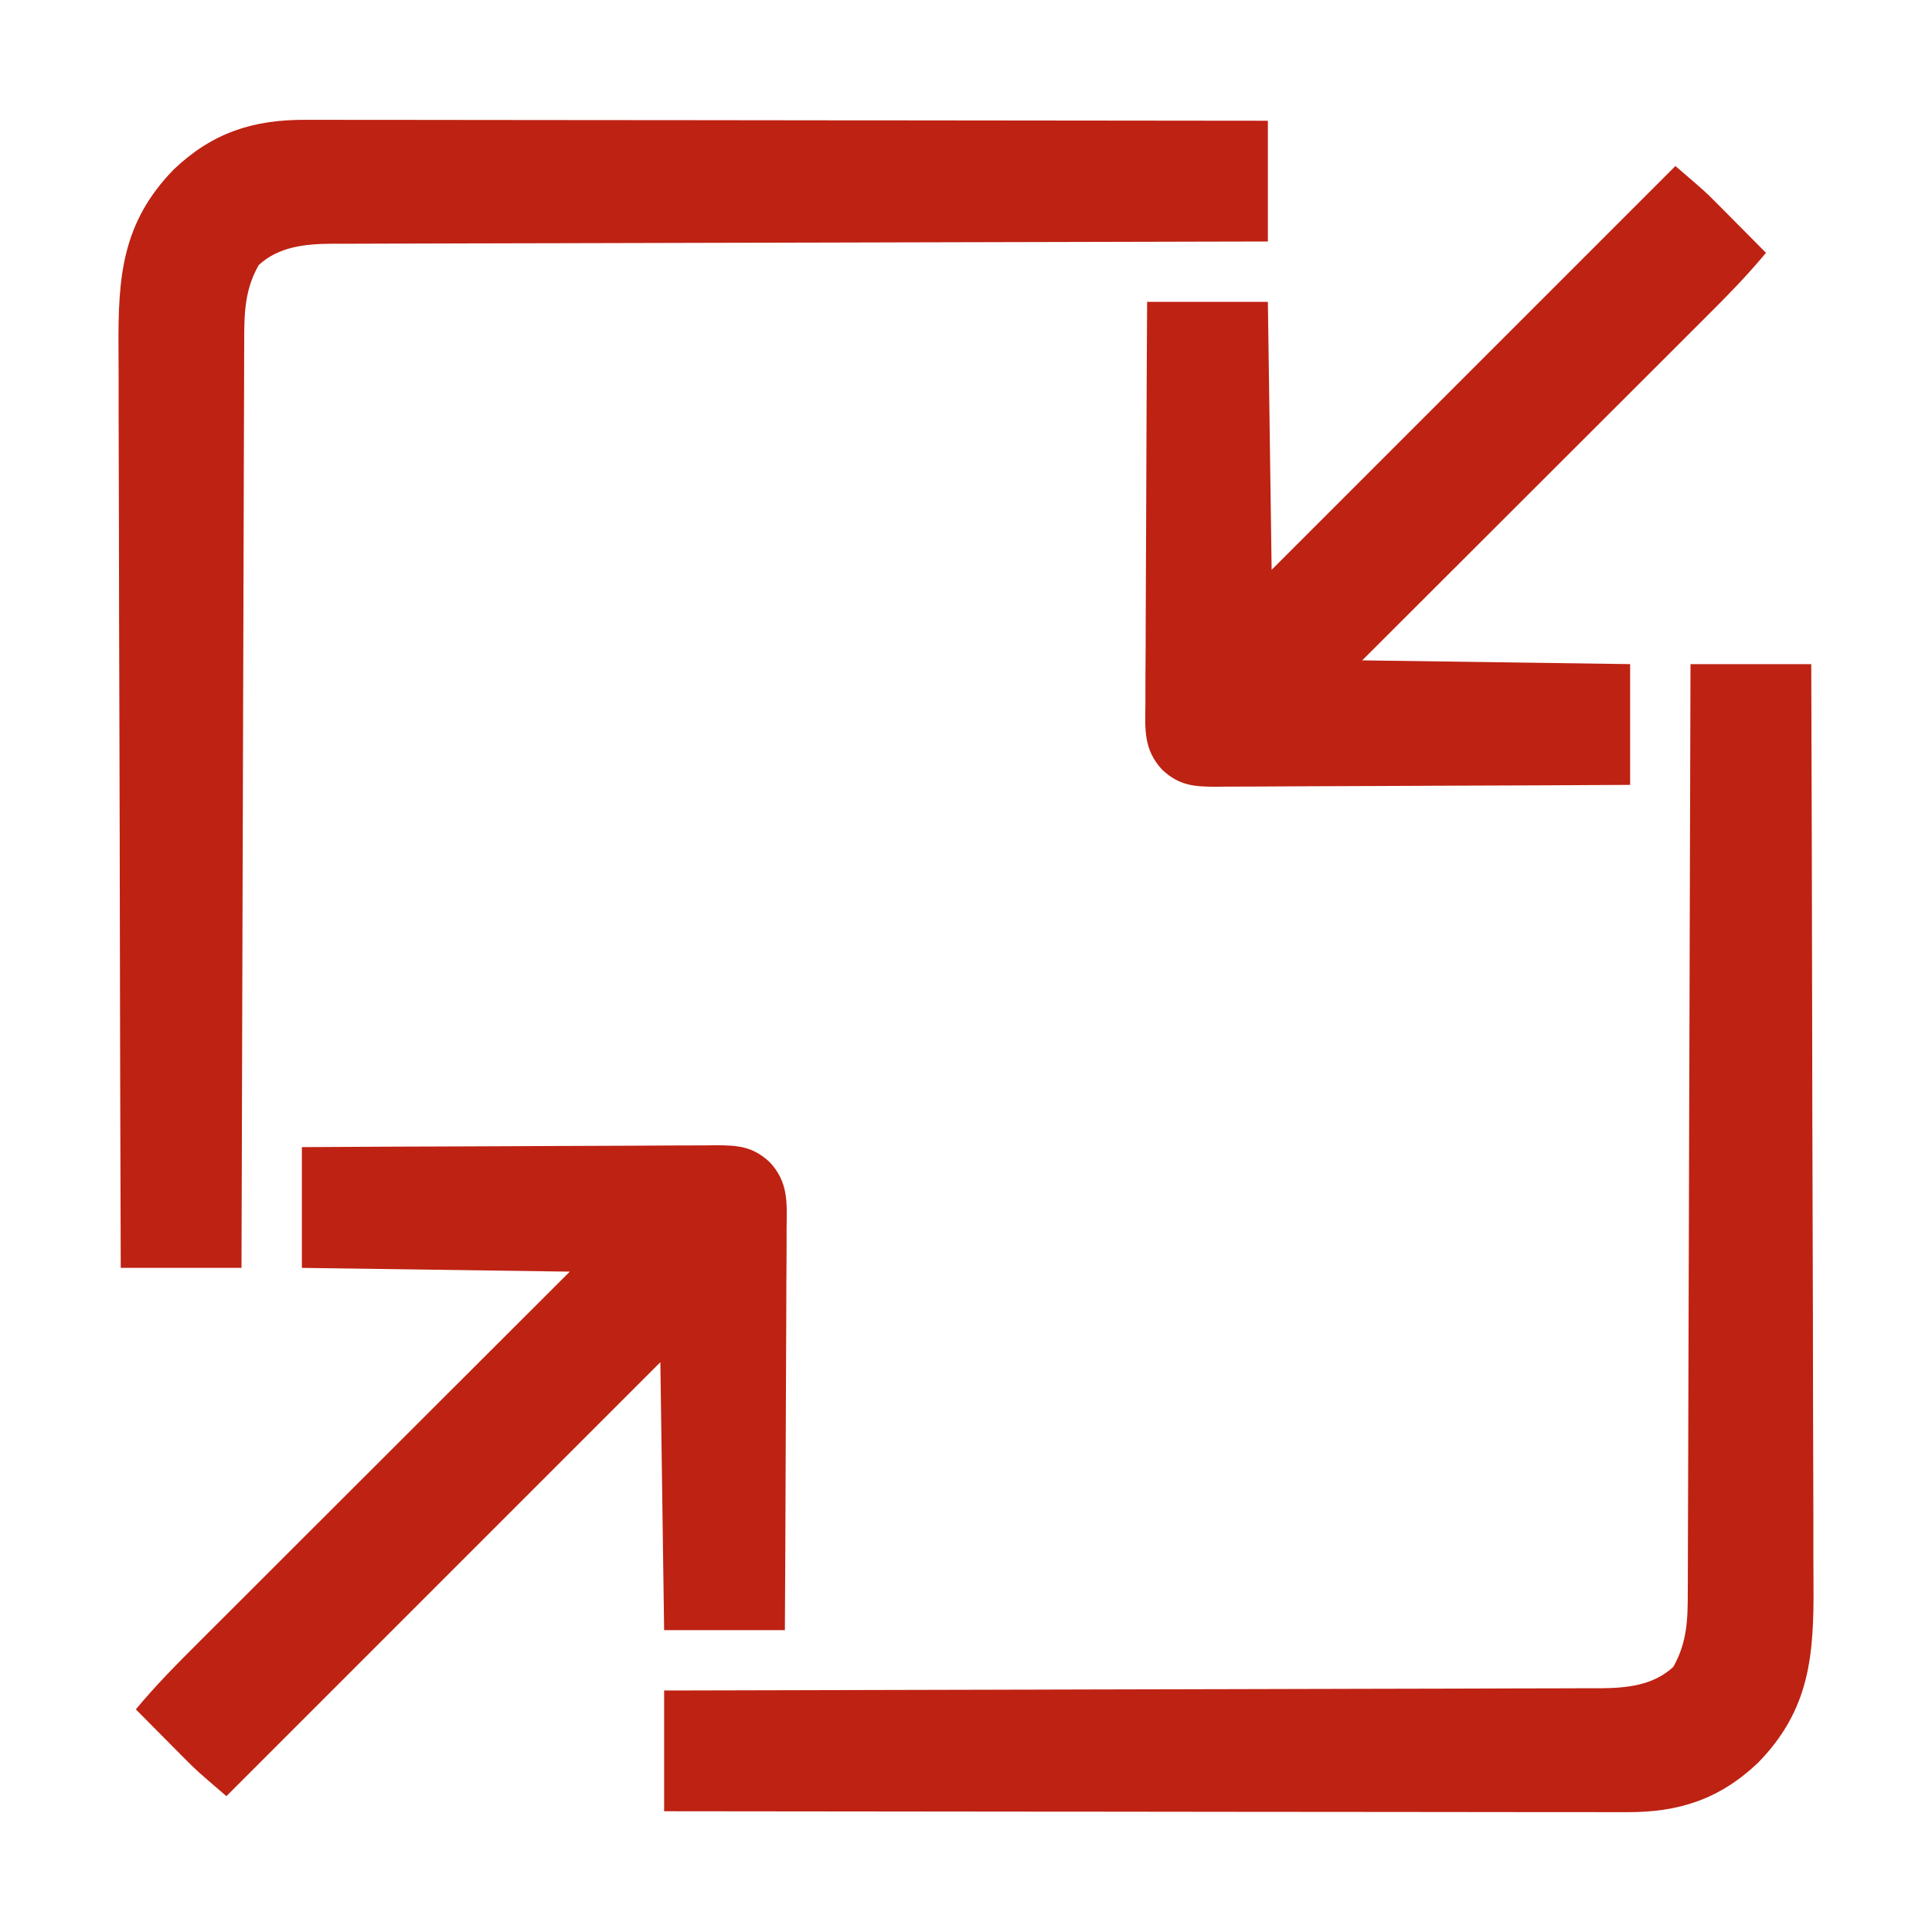
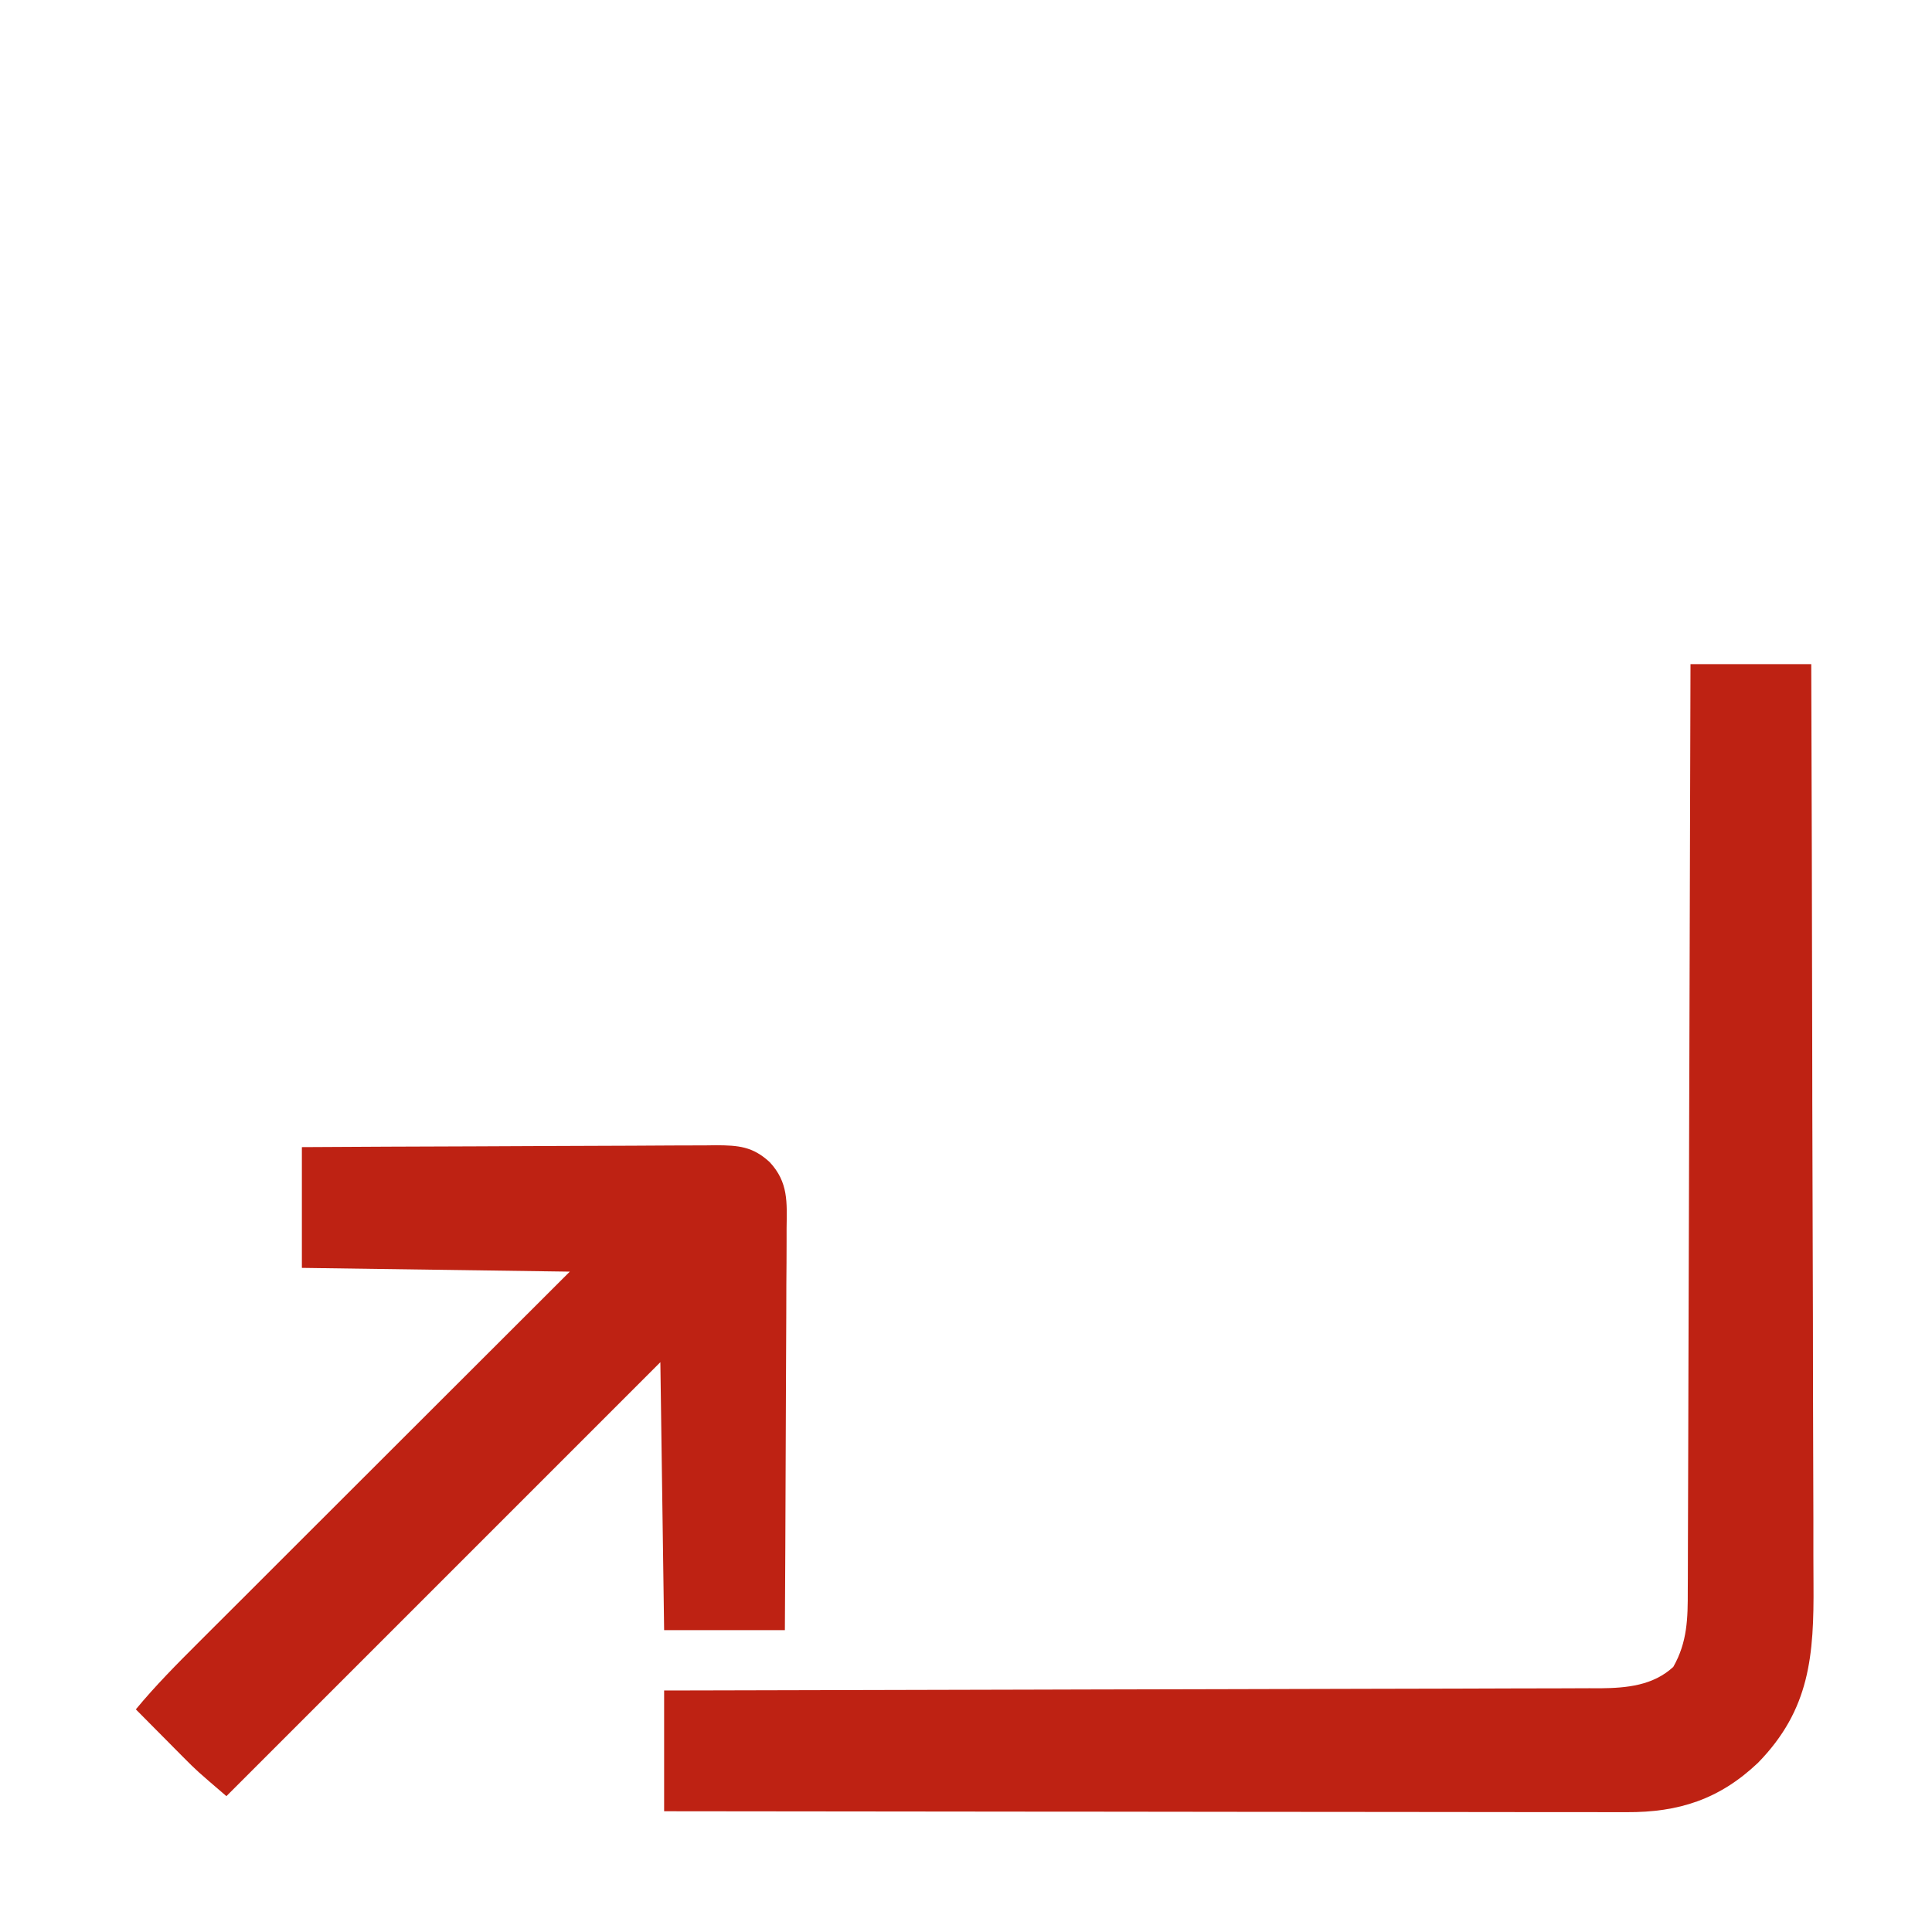
<svg xmlns="http://www.w3.org/2000/svg" width="80" height="80" viewBox="0 0 80 80" fill="none">
  <path d="M70 27.5C71.65 27.5 73.3 27.5 75 27.5C75.018 32.758 75.032 38.015 75.04 43.273C75.041 43.894 75.042 44.516 75.043 45.137C75.043 45.261 75.043 45.385 75.043 45.512C75.047 47.512 75.053 49.512 75.06 51.513C75.068 53.567 75.072 55.621 75.073 57.675C75.075 58.941 75.078 60.208 75.084 61.474C75.089 62.447 75.089 63.42 75.088 64.393C75.089 64.79 75.09 65.188 75.093 65.586C75.114 68.539 74.952 70.785 72.797 72.992C71.201 74.507 69.51 75.05 67.353 75.038C67.097 75.038 67.097 75.038 66.836 75.038C66.265 75.039 65.694 75.037 65.123 75.035C64.713 75.035 64.304 75.035 63.894 75.036C63.013 75.036 62.131 75.035 61.25 75.033C59.975 75.031 58.701 75.03 57.426 75.029C55.358 75.029 53.291 75.026 51.223 75.024C49.214 75.021 47.206 75.019 45.197 75.017C45.011 75.017 45.011 75.017 44.822 75.017C44.201 75.016 43.579 75.016 42.958 75.016C37.805 75.013 32.653 75.007 27.5 75C27.5 73.35 27.5 71.7 27.5 70C28.247 69.999 28.247 69.999 29.009 69.997C33.578 69.989 38.147 69.978 42.715 69.964C43.315 69.963 43.914 69.961 44.513 69.959C44.632 69.959 44.751 69.958 44.874 69.958C46.804 69.952 48.734 69.948 50.664 69.945C52.645 69.942 54.626 69.937 56.606 69.93C57.828 69.926 59.05 69.923 60.272 69.922C61.21 69.921 62.147 69.918 63.085 69.913C63.469 69.912 63.853 69.911 64.237 69.912C64.762 69.912 65.287 69.909 65.812 69.906C65.964 69.907 66.115 69.908 66.272 69.908C67.367 69.897 68.454 69.792 69.287 69.023C69.873 67.993 69.89 67.008 69.887 65.85C69.889 65.603 69.889 65.603 69.89 65.352C69.893 64.803 69.893 64.253 69.894 63.704C69.895 63.31 69.897 62.916 69.898 62.521C69.902 61.673 69.904 60.825 69.906 59.977C69.908 58.75 69.912 57.524 69.916 56.297C69.924 54.307 69.929 52.318 69.934 50.328C69.939 48.395 69.944 46.462 69.95 44.53C69.951 44.411 69.951 44.291 69.952 44.169C69.954 43.571 69.956 42.973 69.957 42.375C69.974 37.416 69.987 32.458 70 27.5Z" fill="#BE2213" />
-   <path d="M12.647 4.962C12.903 4.962 12.903 4.962 13.164 4.962C13.735 4.961 14.306 4.963 14.877 4.964C15.287 4.965 15.696 4.964 16.106 4.964C16.987 4.964 17.869 4.965 18.75 4.967C20.025 4.969 21.299 4.97 22.574 4.971C24.642 4.971 26.709 4.973 28.777 4.976C30.786 4.979 32.794 4.981 34.803 4.983C34.988 4.983 34.988 4.983 35.178 4.983C35.799 4.983 36.421 4.984 37.042 4.984C42.195 4.987 47.347 4.993 52.5 5C52.5 6.65 52.5 8.3 52.5 10C52.002 10.001 51.504 10.002 50.991 10.003C46.422 10.011 41.853 10.022 37.285 10.036C36.685 10.037 36.086 10.039 35.487 10.041C35.368 10.041 35.249 10.042 35.126 10.042C33.196 10.047 31.266 10.051 29.336 10.055C27.355 10.058 25.375 10.063 23.394 10.07C22.172 10.074 20.95 10.077 19.728 10.078C18.79 10.079 17.853 10.082 16.915 10.086C16.531 10.088 16.147 10.088 15.763 10.088C15.238 10.088 14.713 10.091 14.188 10.094C14.036 10.093 13.885 10.092 13.728 10.092C12.633 10.103 11.546 10.208 10.713 10.976C10.127 12.007 10.11 12.992 10.113 14.15C10.112 14.314 10.111 14.479 10.11 14.648C10.107 15.197 10.107 15.747 10.106 16.296C10.105 16.69 10.103 17.084 10.102 17.479C10.098 18.327 10.096 19.175 10.094 20.023C10.092 21.25 10.088 22.476 10.084 23.703C10.076 25.692 10.071 27.682 10.066 29.672C10.061 31.605 10.056 33.538 10.05 35.47C10.049 35.649 10.049 35.649 10.048 35.831C10.046 36.429 10.044 37.027 10.043 37.625C10.026 42.584 10.013 47.542 10 52.5C8.35 52.5 6.7 52.5 5 52.5C4.982 47.242 4.968 41.985 4.96 36.727C4.959 36.106 4.958 35.484 4.957 34.863C4.957 34.739 4.957 34.615 4.956 34.488C4.953 32.488 4.947 30.488 4.94 28.487C4.932 26.433 4.928 24.379 4.926 22.325C4.925 21.059 4.922 19.792 4.916 18.526C4.911 17.553 4.911 16.58 4.912 15.607C4.911 15.21 4.91 14.812 4.907 14.414C4.886 11.461 5.048 9.215 7.203 7.008C8.799 5.493 10.49 4.95 12.647 4.962Z" fill="#BE2213" />
  <path d="M12.5 47.5C14.888 47.486 17.276 47.474 19.663 47.468C20.772 47.465 21.881 47.46 22.989 47.453C24.059 47.446 25.129 47.442 26.199 47.441C26.607 47.44 27.015 47.437 27.424 47.434C27.995 47.429 28.567 47.429 29.139 47.429C29.308 47.427 29.477 47.425 29.651 47.422C30.572 47.427 31.169 47.47 31.875 48.125C32.65 48.961 32.585 49.783 32.571 50.862C32.571 51.041 32.571 51.221 32.571 51.407C32.571 52.001 32.566 52.594 32.561 53.187C32.56 53.599 32.559 54.011 32.558 54.423C32.556 55.396 32.551 56.369 32.545 57.342C32.538 58.45 32.535 59.558 32.532 60.666C32.525 62.944 32.514 65.222 32.5 67.5C30.85 67.5 29.2 67.5 27.5 67.5C27.448 63.839 27.397 60.178 27.344 56.406C21.414 62.336 15.484 68.266 9.375 74.375C8.145 73.32 8.145 73.32 7.593 72.765C7.477 72.648 7.361 72.531 7.241 72.411C7.123 72.292 7.006 72.173 6.885 72.051C6.763 71.928 6.641 71.806 6.516 71.68C6.219 71.381 5.922 71.081 5.625 70.781C6.438 69.797 7.329 68.9 8.232 68C8.4 67.832 8.568 67.664 8.736 67.496C9.189 67.043 9.643 66.59 10.097 66.138C10.572 65.663 11.046 65.189 11.521 64.714C12.419 63.817 13.317 62.92 14.215 62.023C15.43 60.811 16.644 59.597 17.858 58.384C19.77 56.474 21.682 54.566 23.594 52.656C18.102 52.579 18.102 52.579 12.5 52.5C12.5 50.85 12.5 49.2 12.5 47.5Z" fill="#BE2213" />
-   <path d="M69.375 6.875C70.606 7.93 70.606 7.93 71.157 8.485C71.273 8.602 71.389 8.719 71.509 8.839C71.627 8.958 71.744 9.077 71.865 9.199C71.987 9.322 72.109 9.444 72.234 9.57C72.531 9.869 72.828 10.169 73.125 10.469C72.345 11.411 71.499 12.272 70.632 13.135C70.477 13.291 70.321 13.447 70.165 13.602C69.746 14.022 69.326 14.441 68.906 14.86C68.466 15.299 68.026 15.739 67.586 16.178C66.755 17.009 65.923 17.84 65.091 18.67C63.966 19.793 62.842 20.917 61.717 22.04C59.947 23.808 58.177 25.576 56.406 27.344C61.898 27.421 61.898 27.421 67.5 27.5C67.5 29.15 67.5 30.8 67.5 32.5C65.112 32.514 62.724 32.526 60.337 32.532C59.228 32.536 58.119 32.54 57.011 32.547C55.941 32.554 54.871 32.558 53.801 32.559C53.393 32.56 52.984 32.563 52.576 32.566C52.005 32.571 51.433 32.571 50.861 32.571C50.692 32.573 50.523 32.575 50.349 32.578C49.428 32.573 48.831 32.53 48.125 31.875C47.35 31.039 47.415 30.217 47.429 29.139C47.429 28.959 47.429 28.779 47.429 28.593C47.429 28 47.434 27.406 47.439 26.813C47.44 26.401 47.441 25.989 47.442 25.577C47.444 24.604 47.449 23.631 47.455 22.658C47.462 21.55 47.465 20.442 47.468 19.334C47.475 17.056 47.486 14.778 47.5 12.5C49.15 12.5 50.8 12.5 52.5 12.5C52.552 16.161 52.603 19.822 52.656 23.594C58.173 18.077 63.691 12.559 69.375 6.875Z" fill="#BE2213" />
</svg>